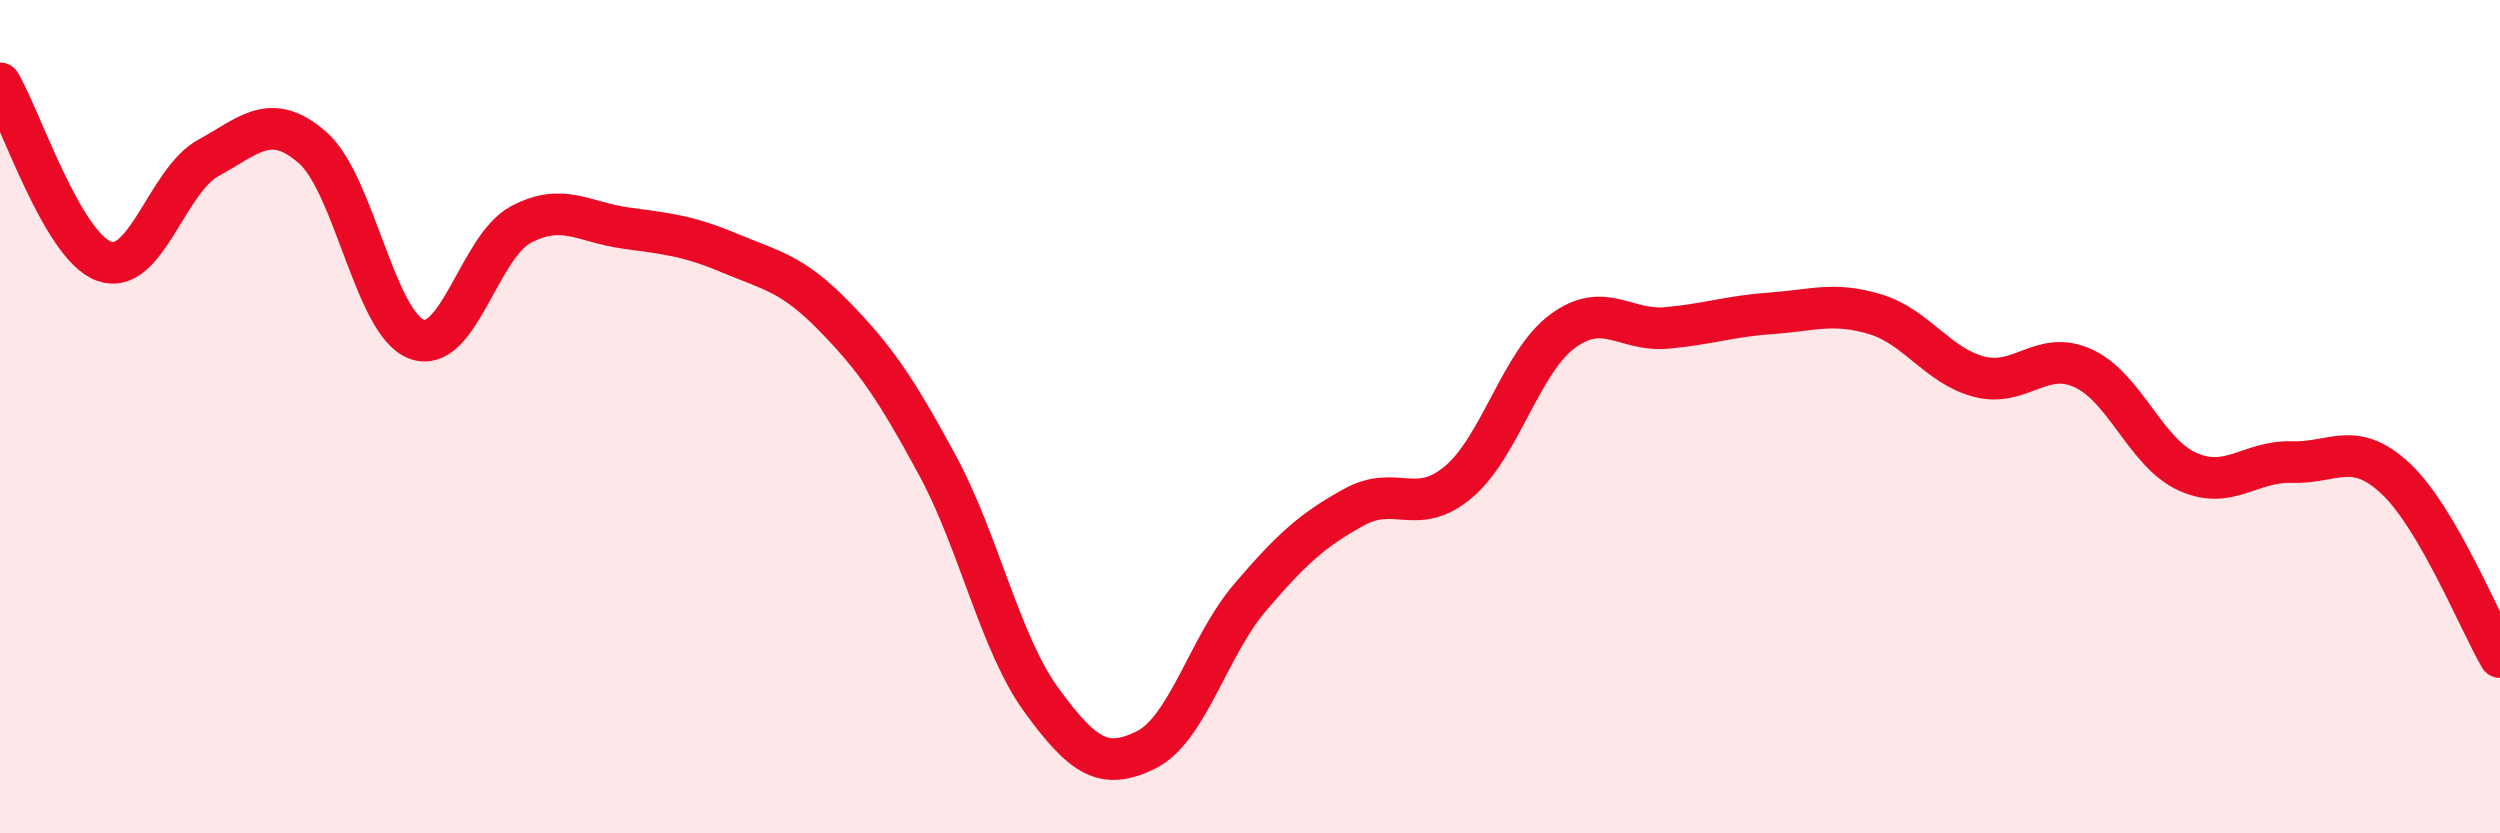
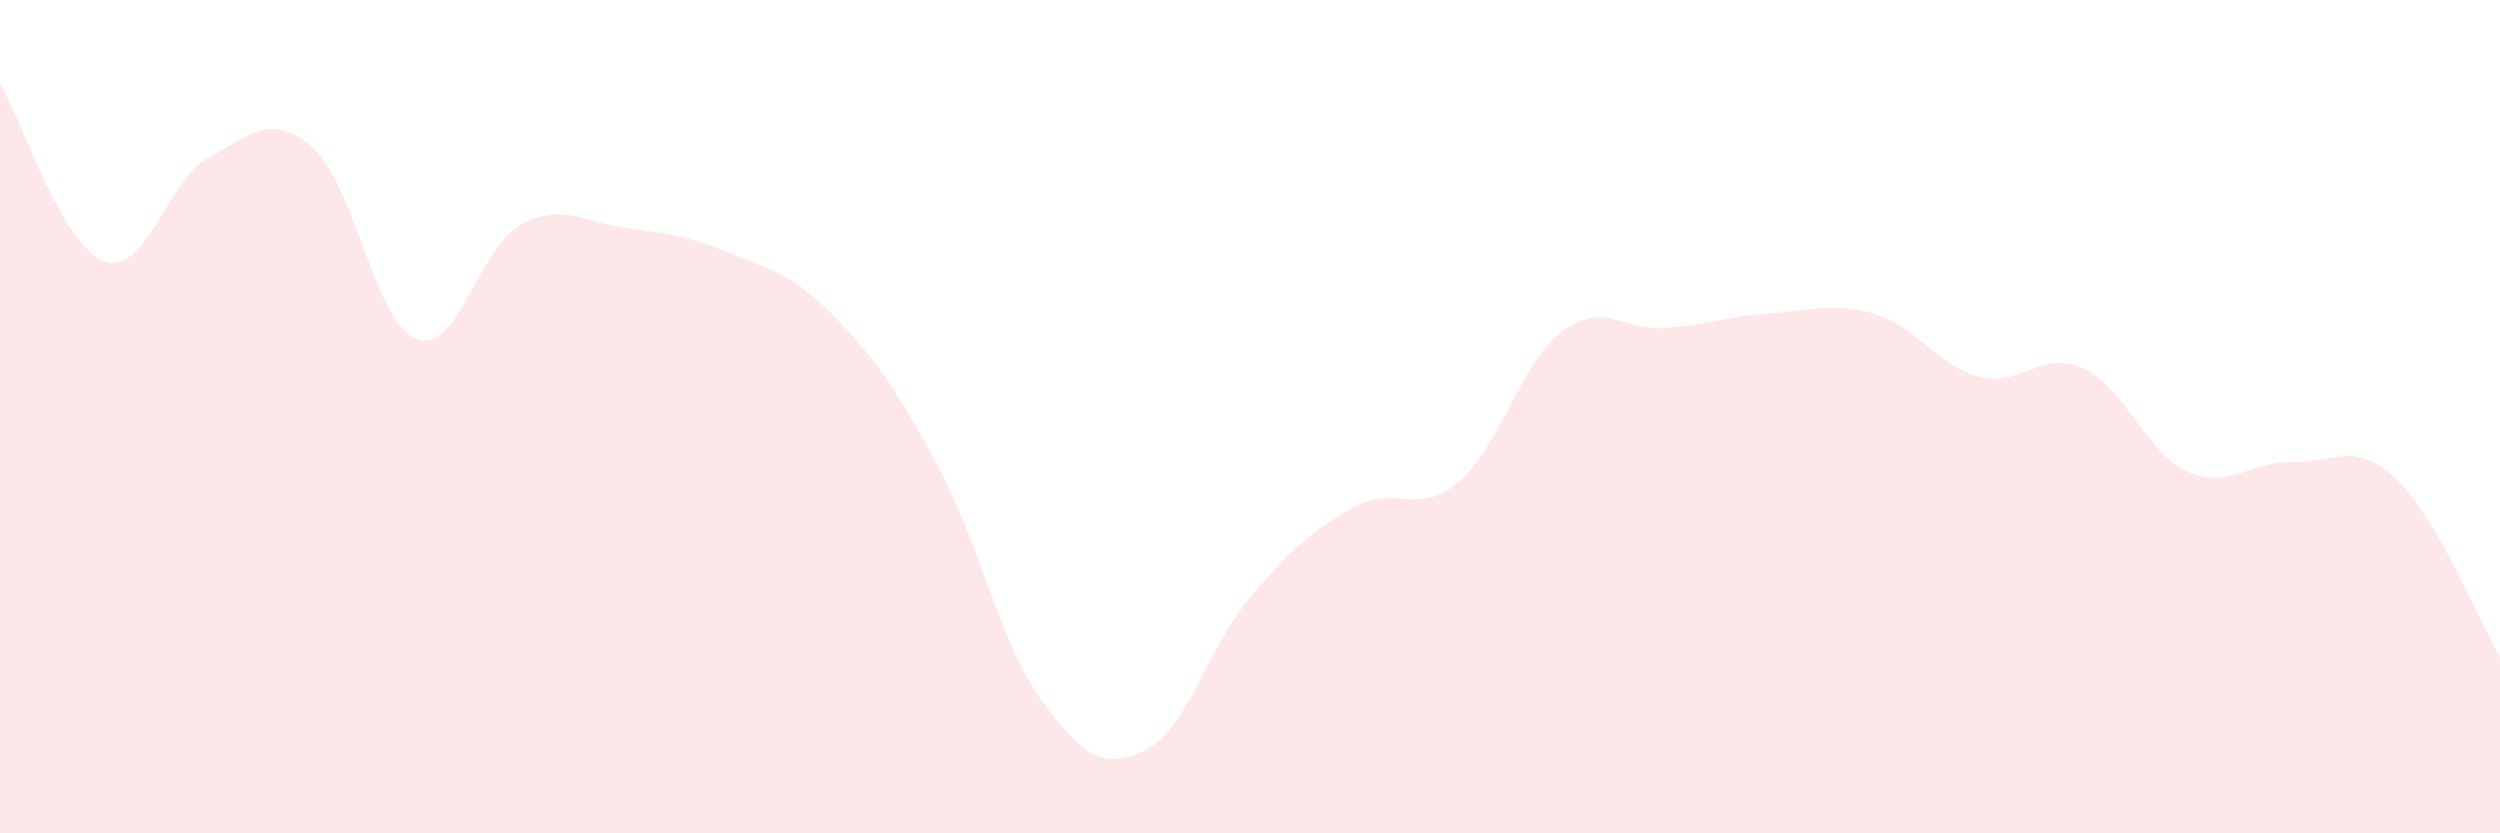
<svg xmlns="http://www.w3.org/2000/svg" width="60" height="20" viewBox="0 0 60 20">
  <path d="M 0,2 C 0.5,2.85 1.5,5.91 2.5,6.27 C 3.5,6.63 4,4.34 5,3.79 C 6,3.24 6.5,2.67 7.5,3.54 C 8.5,4.41 9,7.77 10,8.14 C 11,8.51 11.5,5.92 12.5,5.39 C 13.5,4.86 14,5.33 15,5.47 C 16,5.61 16.5,5.65 17.5,6.07 C 18.5,6.49 19,6.55 20,7.57 C 21,8.59 21.5,9.32 22.5,11.17 C 23.5,13.02 24,15.44 25,16.81 C 26,18.18 26.5,18.49 27.5,18 C 28.5,17.51 29,15.51 30,14.34 C 31,13.17 31.5,12.72 32.5,12.17 C 33.5,11.62 34,12.41 35,11.57 C 36,10.73 36.5,8.69 37.5,7.95 C 38.5,7.21 39,7.96 40,7.87 C 41,7.78 41.5,7.59 42.5,7.52 C 43.5,7.45 44,7.24 45,7.54 C 46,7.84 46.5,8.78 47.5,9.04 C 48.5,9.3 49,8.38 50,8.84 C 51,9.3 51.5,10.87 52.5,11.32 C 53.5,11.77 54,11.06 55,11.09 C 56,11.12 56.5,10.55 57.5,11.49 C 58.5,12.43 59.5,14.91 60,15.77L60 20L0 20Z" fill="#EB0A25" opacity="0.1" stroke-linecap="round" stroke-linejoin="round" />
-   <path d="M 0,2 C 0.5,2.85 1.5,5.91 2.5,6.27 C 3.5,6.63 4,4.34 5,3.79 C 6,3.24 6.5,2.67 7.5,3.54 C 8.5,4.41 9,7.77 10,8.14 C 11,8.51 11.5,5.92 12.5,5.39 C 13.5,4.86 14,5.33 15,5.47 C 16,5.61 16.5,5.65 17.5,6.07 C 18.5,6.49 19,6.55 20,7.57 C 21,8.59 21.5,9.32 22.5,11.17 C 23.5,13.02 24,15.44 25,16.81 C 26,18.18 26.5,18.49 27.5,18 C 28.5,17.51 29,15.51 30,14.34 C 31,13.17 31.5,12.72 32.5,12.17 C 33.5,11.62 34,12.41 35,11.57 C 36,10.73 36.5,8.69 37.5,7.95 C 38.5,7.21 39,7.96 40,7.87 C 41,7.78 41.5,7.59 42.5,7.52 C 43.5,7.45 44,7.24 45,7.54 C 46,7.84 46.5,8.78 47.5,9.04 C 48.5,9.3 49,8.38 50,8.84 C 51,9.3 51.5,10.87 52.5,11.32 C 53.5,11.77 54,11.06 55,11.09 C 56,11.12 56.5,10.55 57.5,11.49 C 58.5,12.43 59.5,14.91 60,15.77" stroke="#EB0A25" stroke-width="1" fill="none" stroke-linecap="round" stroke-linejoin="round" />
</svg>